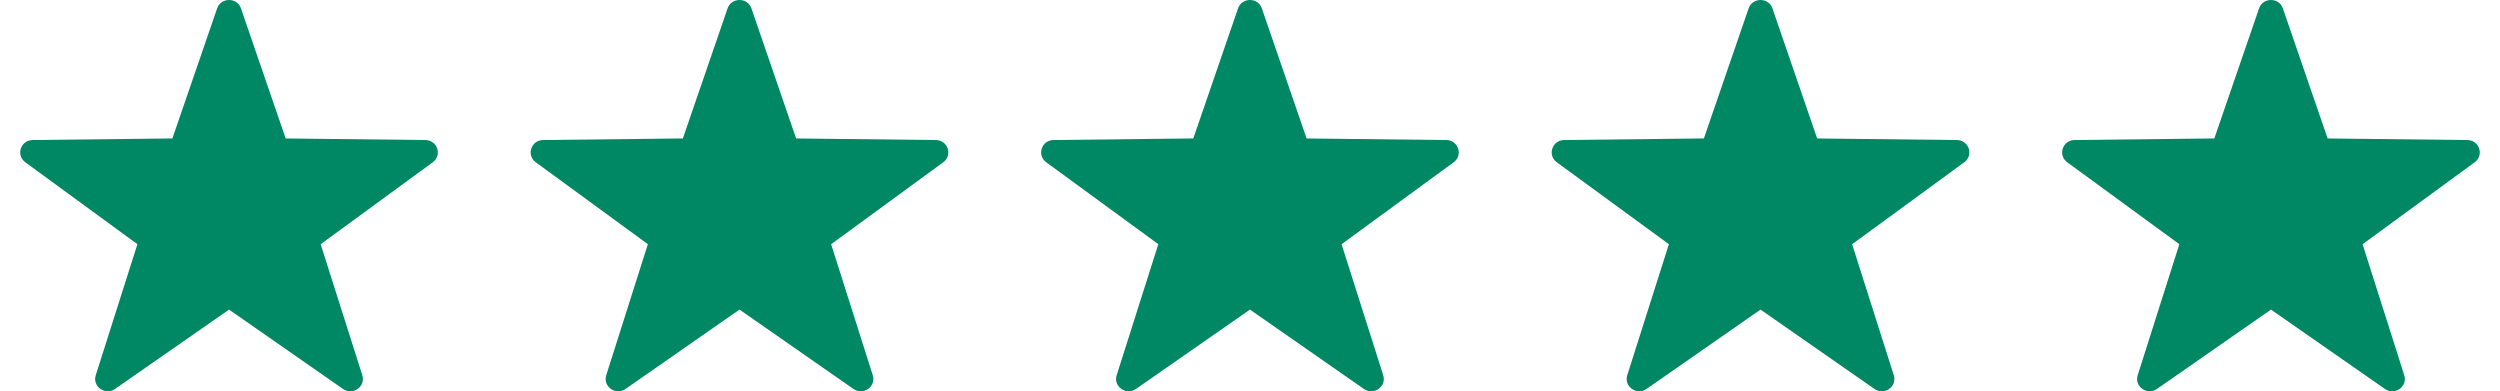
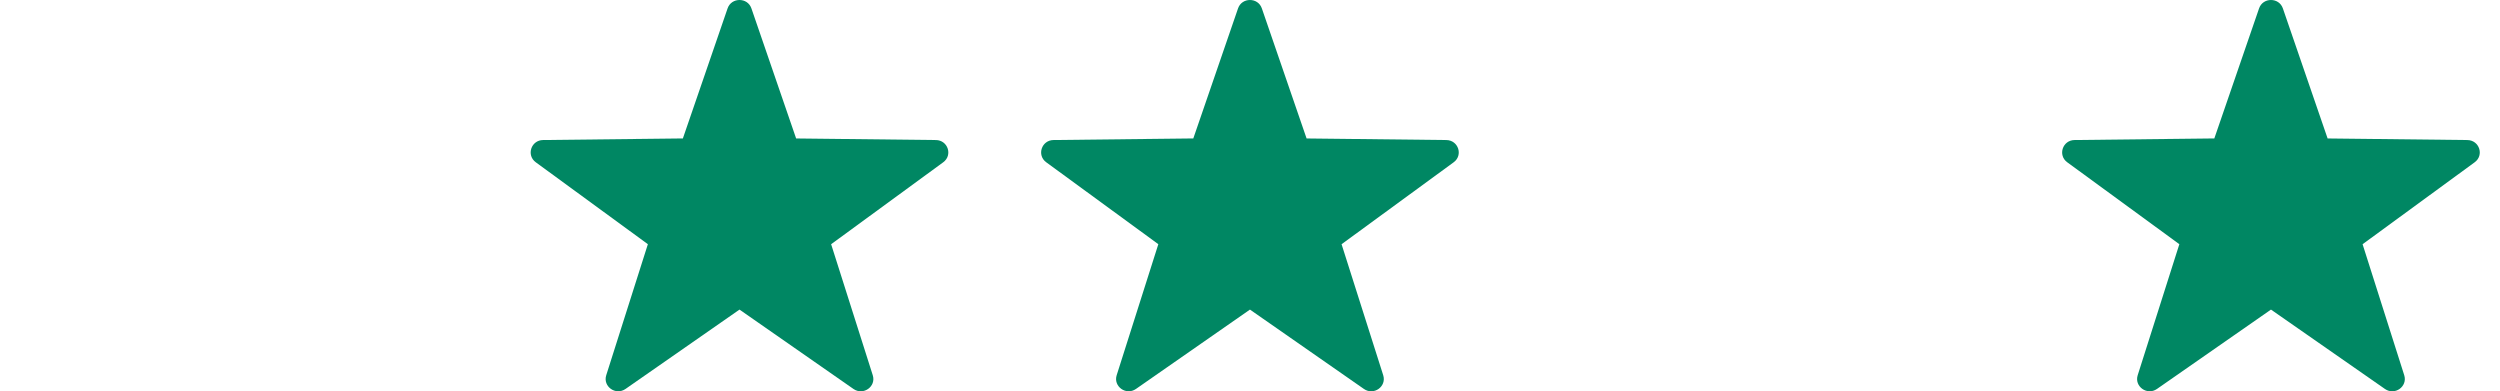
<svg xmlns="http://www.w3.org/2000/svg" width="115" height="18" viewBox="0 0 115 18" fill="none">
  <path fill-rule="evenodd" clip-rule="evenodd" d="M105.012 0.386L107.07 6.369L113.498 6.442C114.051 6.448 114.28 7.14 113.836 7.464L108.679 11.234L110.595 17.261C110.759 17.78 110.16 18.207 109.709 17.893L104.465 14.241L99.22 17.892C98.769 18.206 98.169 17.778 98.334 17.26L100.25 11.233L95.092 7.464C94.649 7.14 94.878 6.447 95.431 6.441L101.859 6.368L103.917 0.386C104.094 -0.129 104.835 -0.129 105.012 0.386Z" fill="#008763" />
-   <path fill-rule="evenodd" clip-rule="evenodd" d="M81.532 0.386L83.589 6.369L90.017 6.442C90.571 6.448 90.8 7.14 90.356 7.464L85.198 11.234L87.114 17.261C87.279 17.78 86.68 18.207 86.228 17.893L80.984 14.241L75.74 17.892C75.289 18.206 74.689 17.778 74.854 17.26L76.769 11.233L71.612 7.464C71.168 7.14 71.397 6.447 71.95 6.441L78.379 6.368L80.436 0.386C80.614 -0.129 81.355 -0.129 81.532 0.386Z" fill="#008763" />
  <path fill-rule="evenodd" clip-rule="evenodd" d="M58.045 0.386L60.103 6.369L66.531 6.442C67.084 6.448 67.313 7.14 66.87 7.464L61.712 11.234L63.628 17.261C63.792 17.78 63.194 18.207 62.742 17.893L57.498 14.241L52.253 17.892C51.802 18.206 51.203 17.778 51.367 17.26L53.283 11.233L48.126 7.464C47.682 7.14 47.911 6.447 48.464 6.441L54.892 6.368L56.95 0.386C57.127 -0.129 57.869 -0.129 58.045 0.386Z" fill="#008763" />
  <path fill-rule="evenodd" clip-rule="evenodd" d="M34.565 0.386L36.622 6.369L43.051 6.442C43.604 6.448 43.833 7.14 43.389 7.464L38.232 11.234L40.147 17.261C40.312 17.78 39.713 18.207 39.261 17.893L34.017 14.241L28.773 17.892C28.322 18.206 27.722 17.778 27.887 17.26L29.802 11.233L24.645 7.464C24.201 7.14 24.43 6.447 24.983 6.441L31.412 6.368L33.469 0.386C33.647 -0.129 34.388 -0.129 34.565 0.386Z" fill="#008763" />
-   <path fill-rule="evenodd" clip-rule="evenodd" d="M11.084 0.386L13.141 6.369L19.569 6.442C20.122 6.448 20.351 7.14 19.908 7.464L14.75 11.234L16.666 17.261C16.831 17.78 16.232 18.207 15.78 17.893L10.536 14.241L5.291 17.892C4.84 18.206 4.241 17.778 4.405 17.26L6.321 11.233L1.164 7.464C0.72 7.14 0.949 6.447 1.502 6.441L7.93 6.368L9.988 0.386C10.165 -0.129 10.907 -0.129 11.084 0.386Z" fill="#008763" />
</svg>